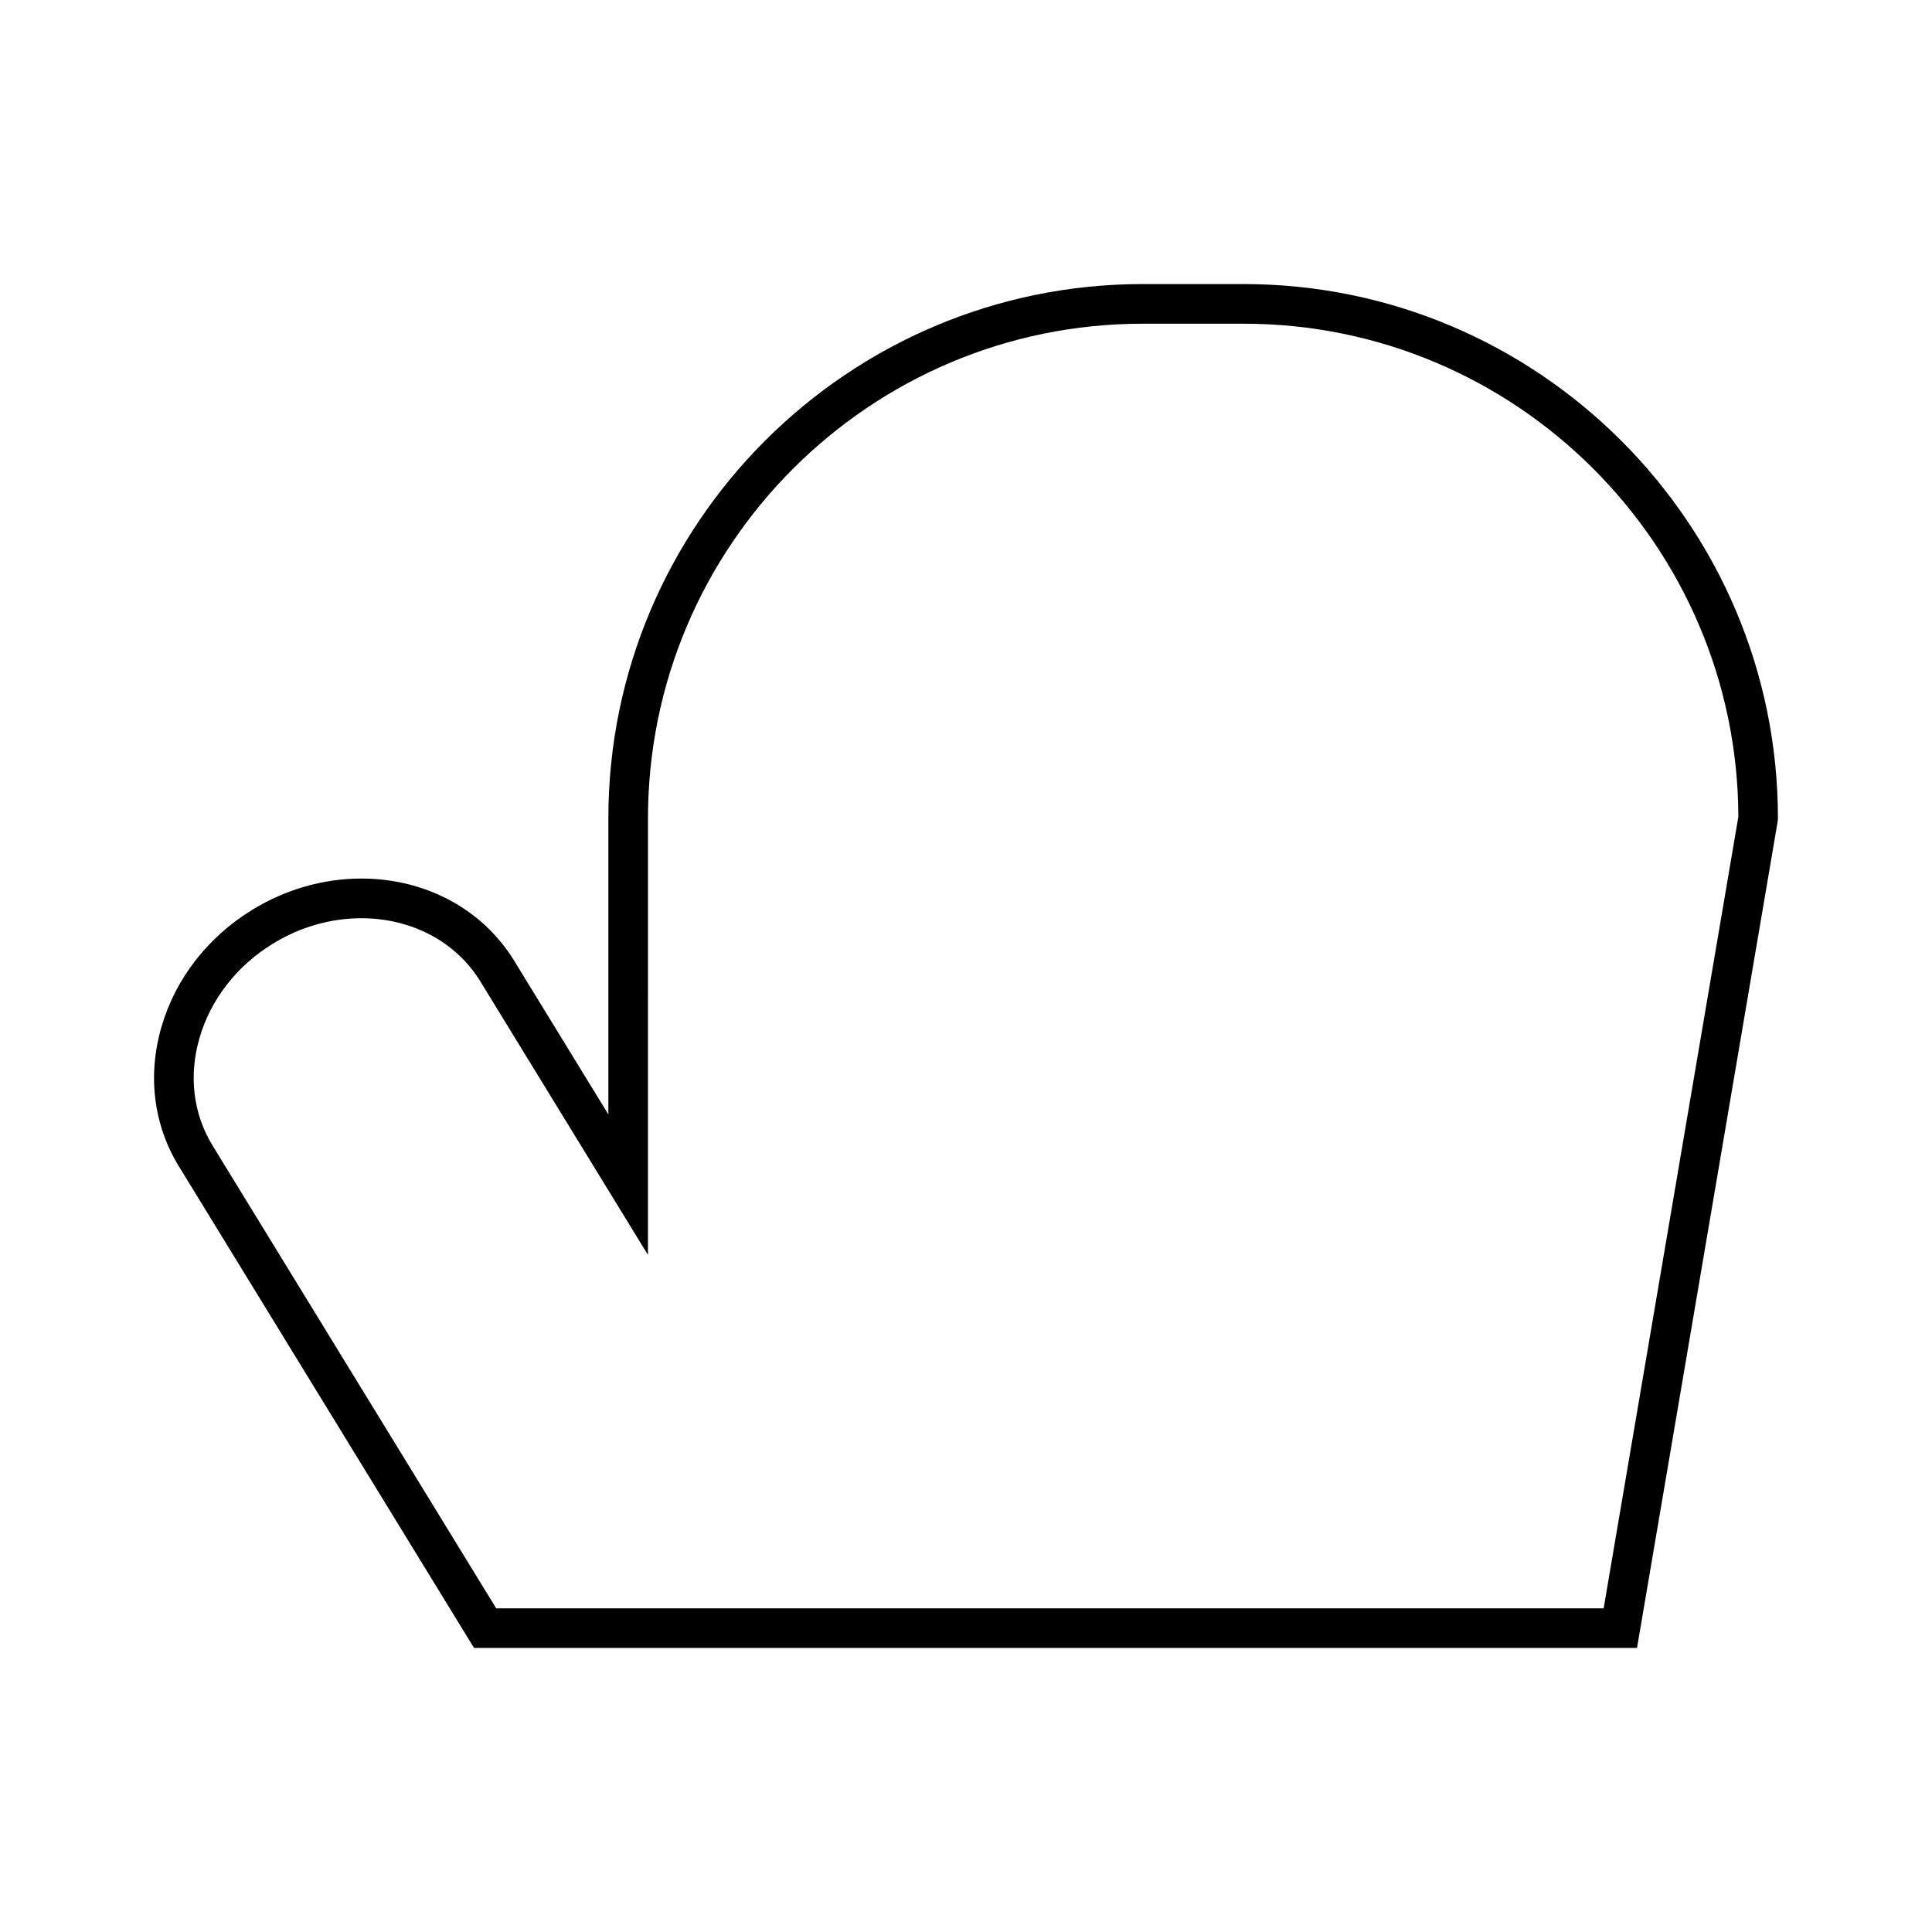
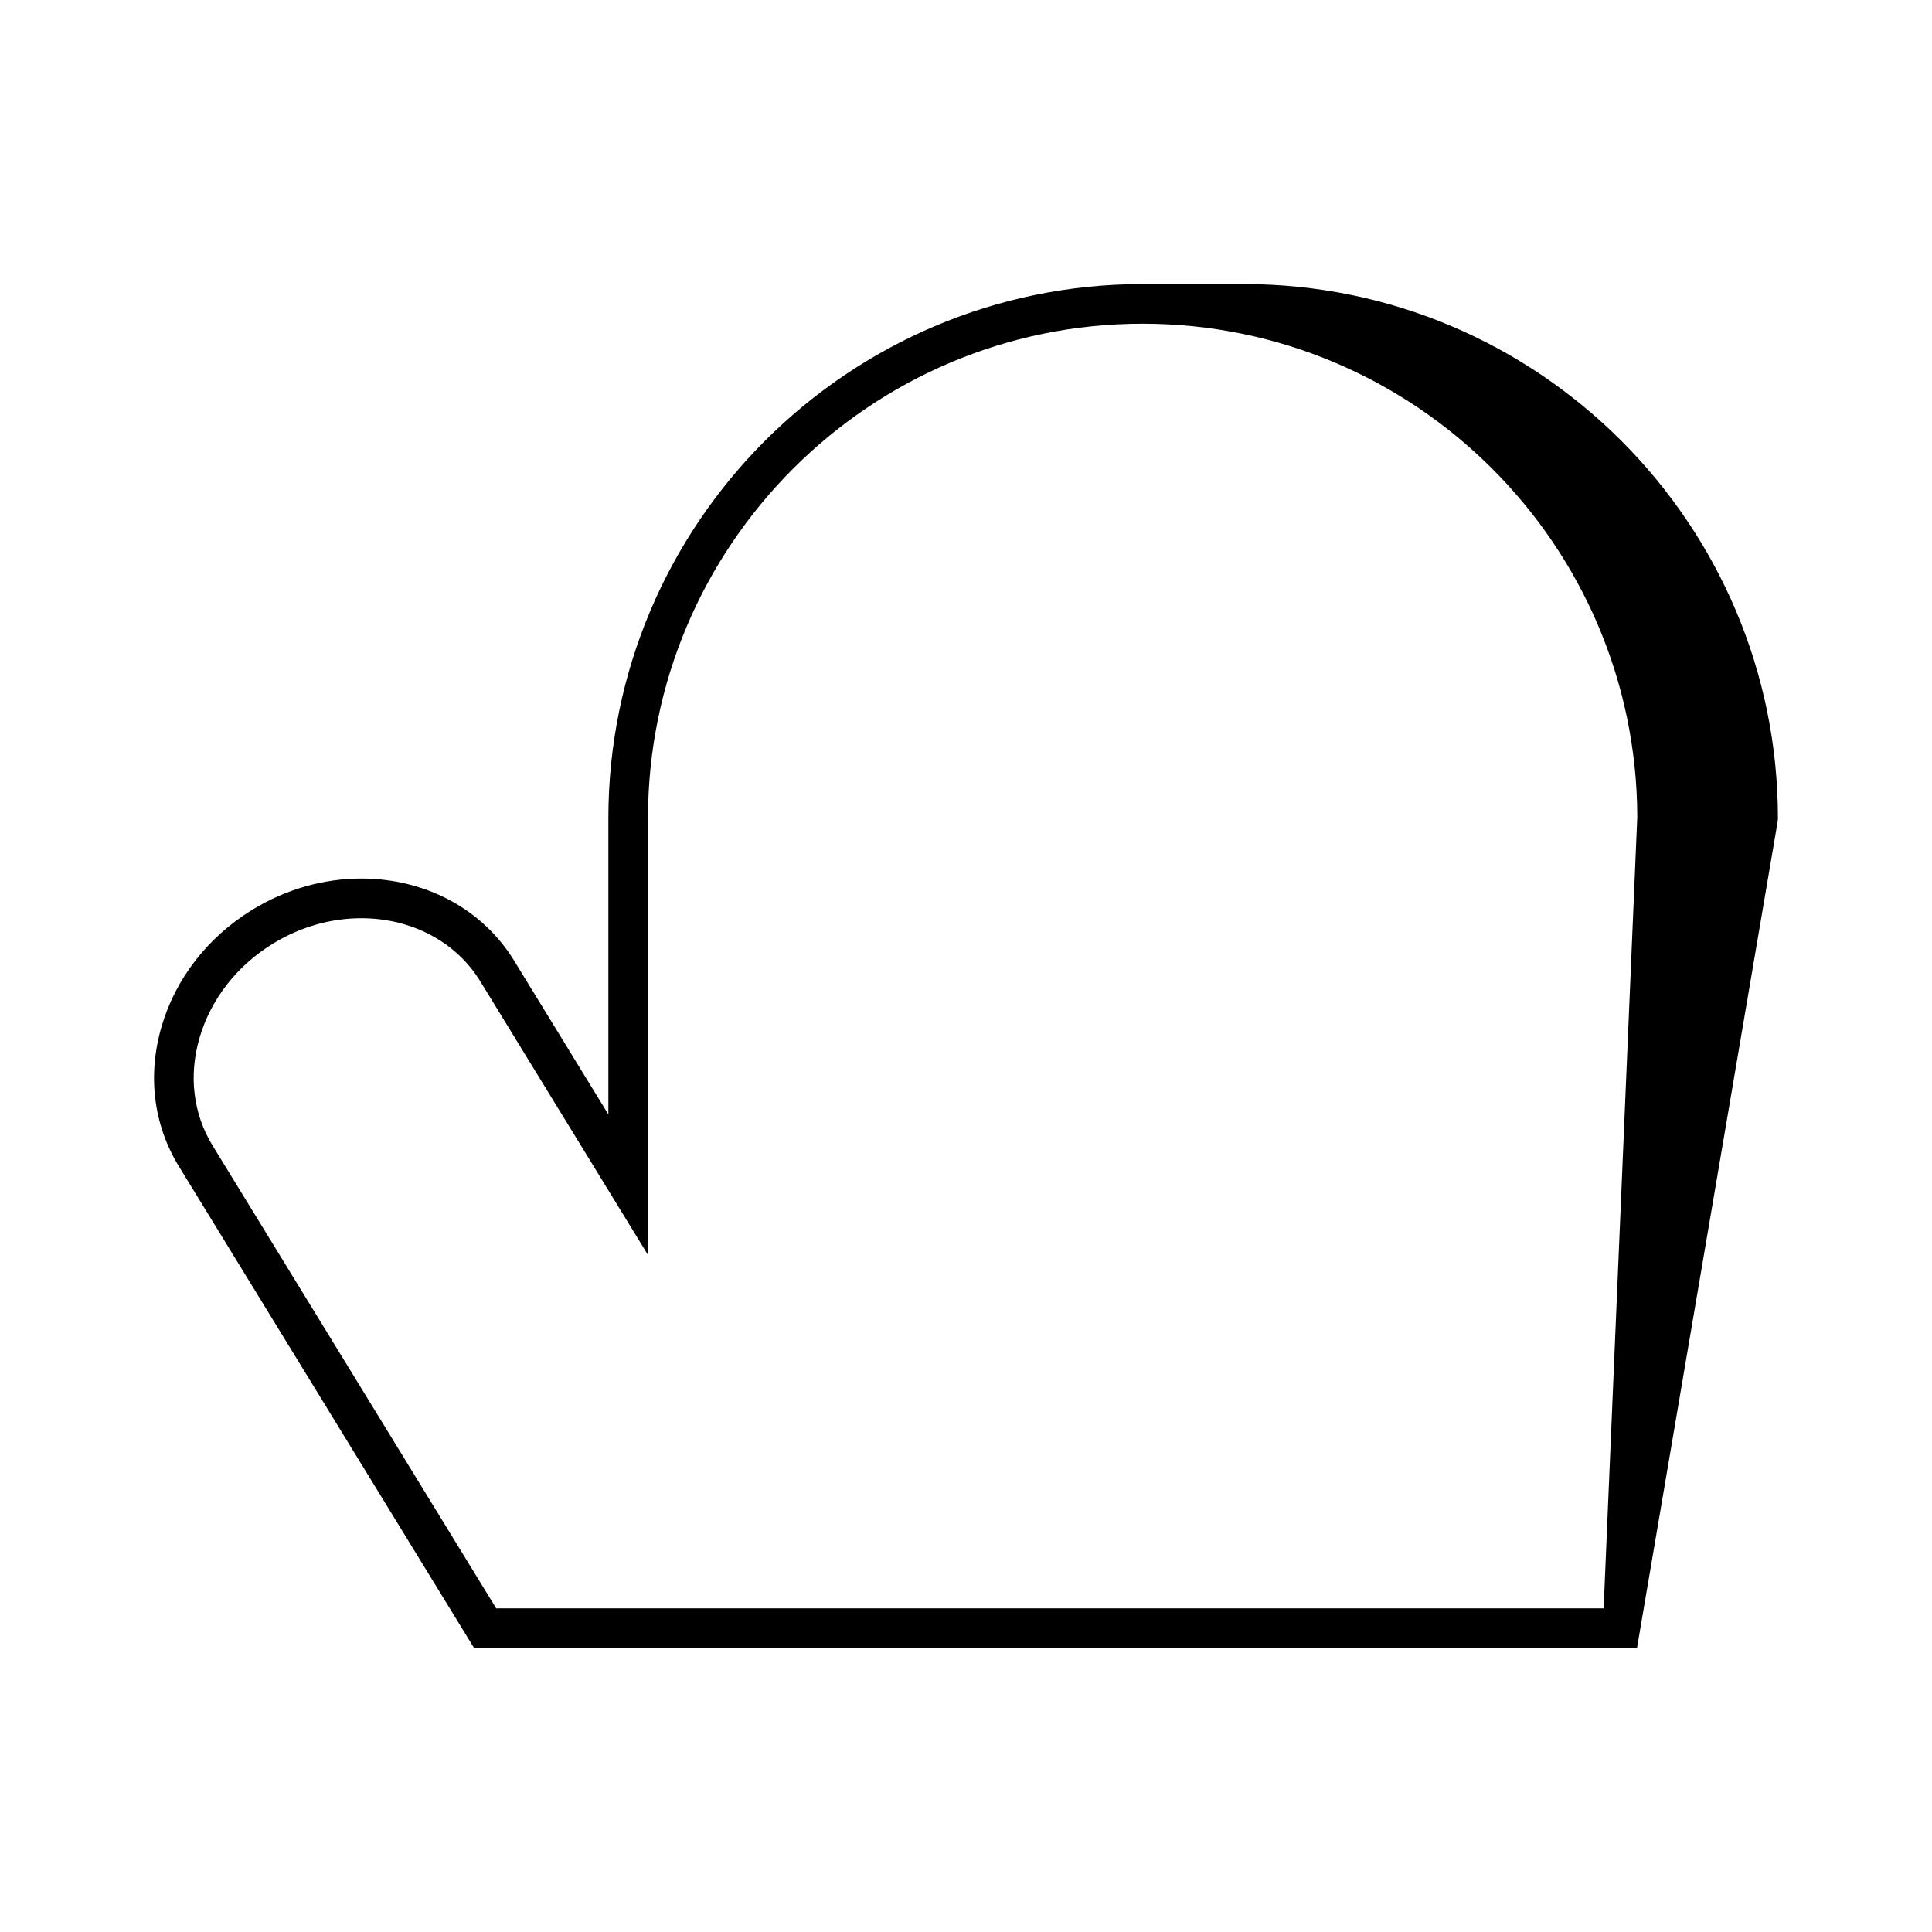
<svg xmlns="http://www.w3.org/2000/svg" fill="#000000" width="800px" height="800px" version="1.1" viewBox="144 144 512 512">
-   <path d="m473.59 219.28h-26.777c-78.074 0-141.59 63.516-141.59 141.59v78.469l-24.98-40.762c-8.344-13.625-23.484-21.754-40.488-21.754-10.059 0-20.051 2.867-28.891 8.277-11.785 7.227-20.332 18.215-24.047 30.938-3.773 12.91-2.152 26.051 4.559 37.004l78.242 127.67h308.21l37.266-218.97 0.078-0.883c-0.004-78.062-63.52-141.58-141.59-141.58zm95.391 350.95h-293.48l-75.176-122.66c-5.144-8.402-6.367-18.547-3.434-28.57 2.984-10.219 9.891-19.07 19.453-24.934 7.191-4.402 15.281-6.727 23.406-6.727 13.328 0 25.121 6.254 31.539 16.734l44.426 72.492 0.004-115.69c0-72.281 58.809-131.09 131.09-131.09h26.785c72.133 0 130.86 58.566 131.09 130.66z" />
+   <path d="m473.59 219.28h-26.777c-78.074 0-141.59 63.516-141.59 141.59v78.469l-24.98-40.762c-8.344-13.625-23.484-21.754-40.488-21.754-10.059 0-20.051 2.867-28.891 8.277-11.785 7.227-20.332 18.215-24.047 30.938-3.773 12.91-2.152 26.051 4.559 37.004l78.242 127.67h308.21l37.266-218.97 0.078-0.883c-0.004-78.062-63.52-141.58-141.59-141.58zm95.391 350.95h-293.48l-75.176-122.66c-5.144-8.402-6.367-18.547-3.434-28.57 2.984-10.219 9.891-19.07 19.453-24.934 7.191-4.402 15.281-6.727 23.406-6.727 13.328 0 25.121 6.254 31.539 16.734l44.426 72.492 0.004-115.69c0-72.281 58.809-131.09 131.09-131.09c72.133 0 130.86 58.566 131.09 130.66z" />
</svg>